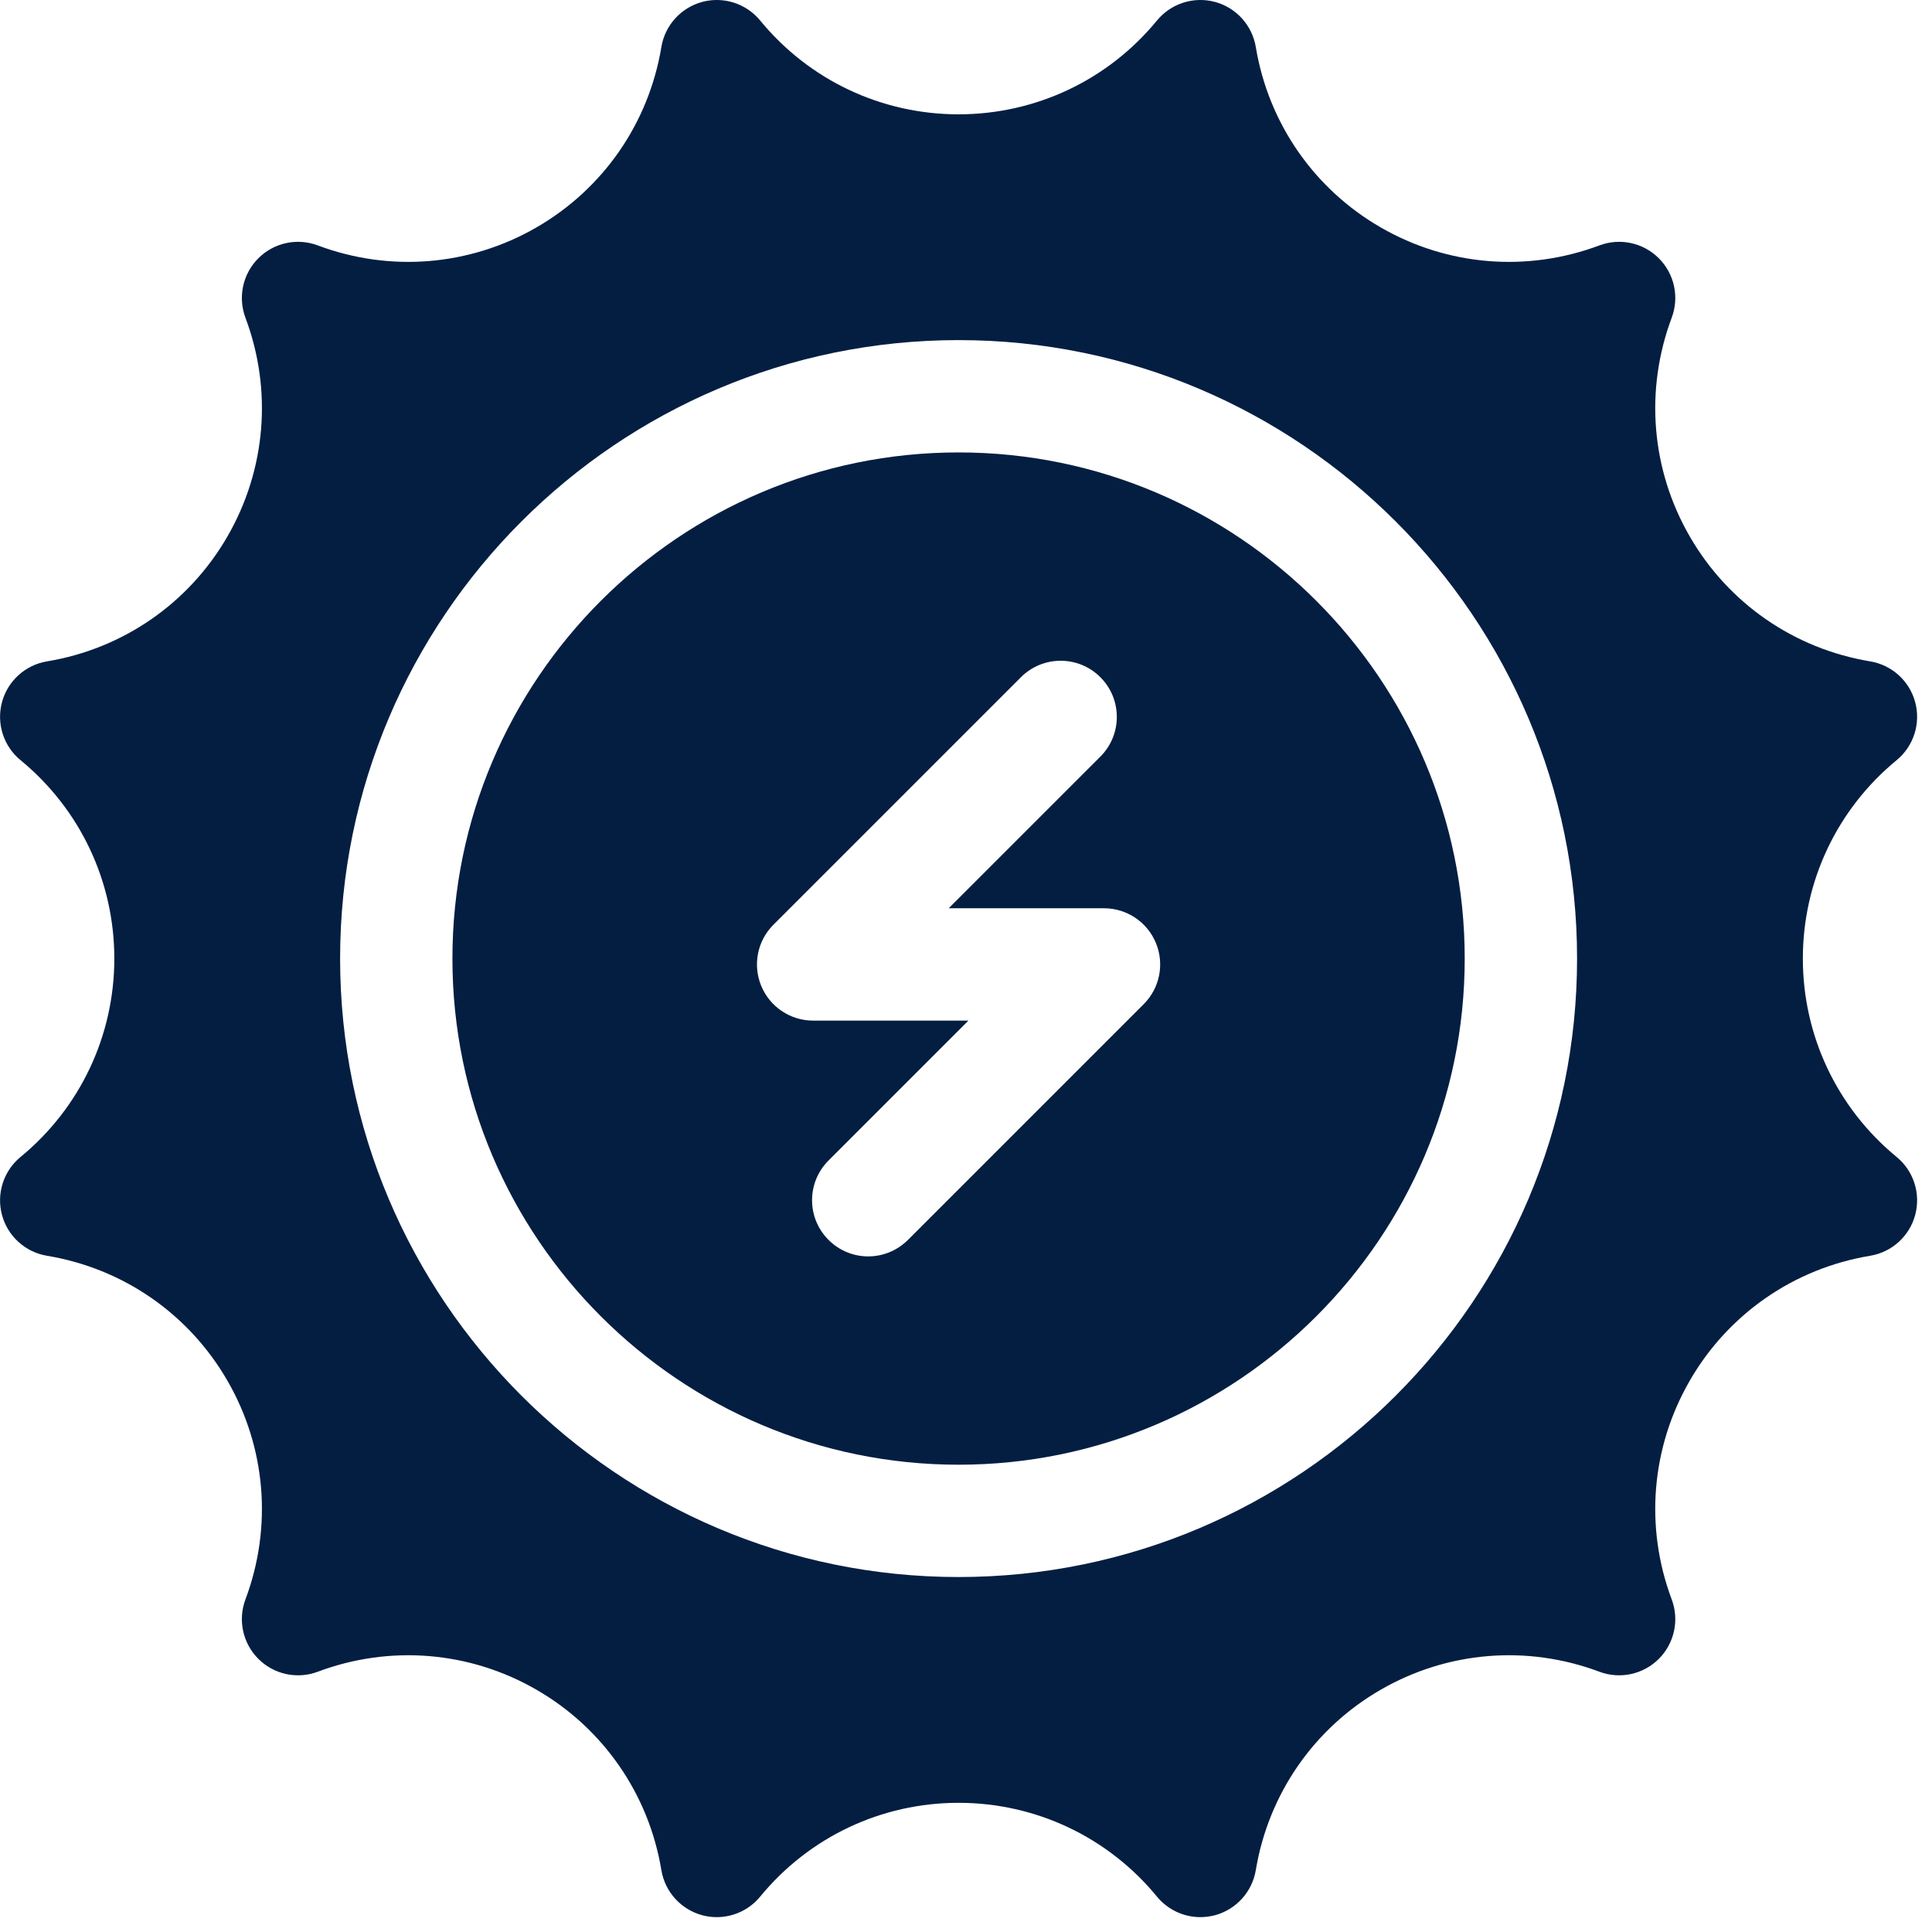
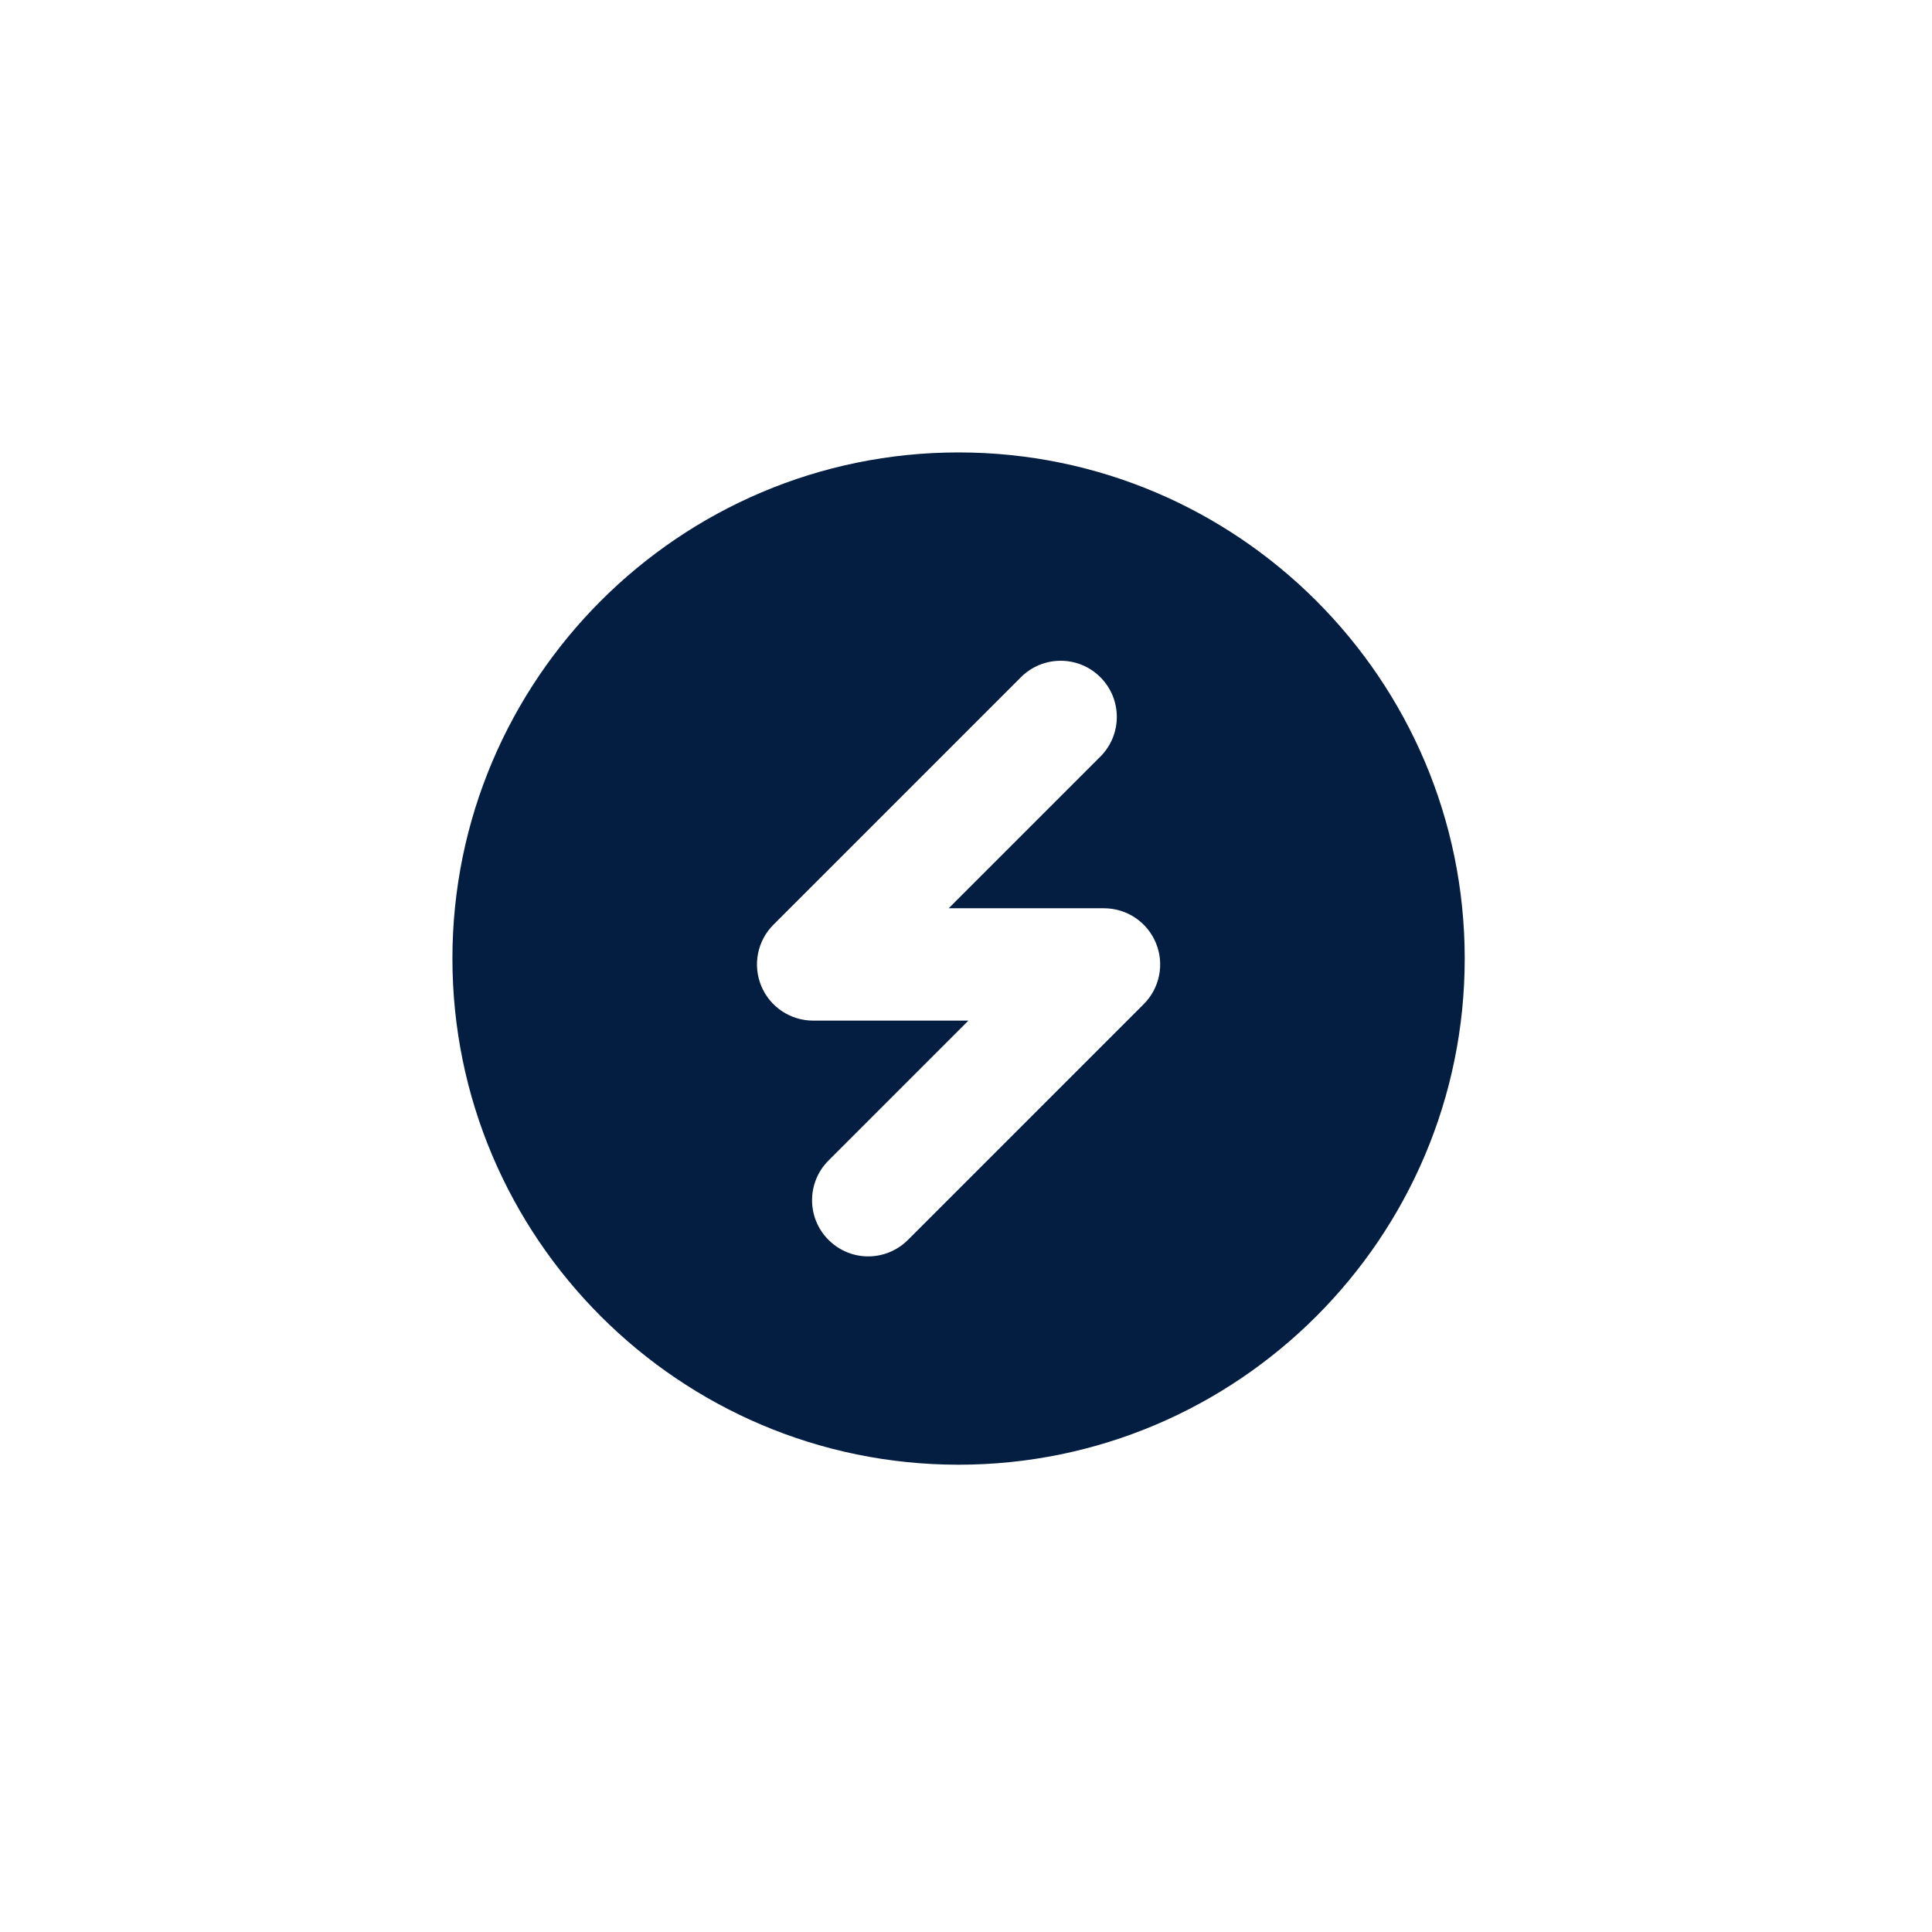
<svg xmlns="http://www.w3.org/2000/svg" width="52" height="52" viewBox="0 0 52 52" fill="none">
  <g clip-path="url(#clip0_72_256)">
-     <path d="M51.048 31.14C49.444 29.821 48.524 27.875 48.524 25.8C48.524 23.725 49.444 21.779 51.048 20.46C51.506 20.084 51.701 19.474 51.548 18.901C51.395 18.328 50.92 17.898 50.336 17.801C48.286 17.461 46.516 16.235 45.479 14.437C44.442 12.642 44.265 10.497 44.994 8.552C45.203 7.997 45.067 7.371 44.648 6.952C44.228 6.532 43.604 6.397 43.048 6.605C41.103 7.335 38.958 7.158 37.162 6.121C35.365 5.084 34.14 3.314 33.8 1.265C33.702 0.679 33.272 0.206 32.7 0.051C32.126 -0.102 31.517 0.094 31.14 0.552C29.822 2.157 27.875 3.077 25.799 3.077C23.724 3.077 21.778 2.157 20.46 0.552C20.083 0.094 19.474 -0.102 18.901 0.051C18.329 0.206 17.898 0.679 17.801 1.265C17.461 3.315 16.235 5.084 14.439 6.121C12.643 7.158 10.497 7.335 8.552 6.605C7.998 6.397 7.372 6.532 6.953 6.952C6.534 7.371 6.398 7.997 6.606 8.552C7.336 10.497 7.159 12.642 6.122 14.438C5.085 16.235 3.315 17.461 1.265 17.801C0.681 17.898 0.206 18.328 0.053 18.901C-0.1 19.474 0.095 20.084 0.553 20.46C2.157 21.779 3.077 23.725 3.077 25.8C3.077 27.875 2.157 29.821 0.553 31.14C0.095 31.516 -0.1 32.126 0.053 32.699C0.206 33.272 0.681 33.702 1.265 33.799C3.315 34.139 5.085 35.365 6.122 37.163C7.159 38.959 7.336 41.103 6.606 43.048C6.398 43.603 6.534 44.229 6.953 44.648C7.372 45.068 7.997 45.203 8.552 44.995C10.497 44.265 12.643 44.442 14.439 45.479C16.235 46.516 17.461 48.285 17.801 50.335C17.898 50.921 18.329 51.394 18.901 51.549C19.474 51.702 20.084 51.506 20.46 51.048C21.778 49.443 23.724 48.523 25.799 48.523C27.875 48.523 29.822 49.443 31.14 51.048C31.432 51.403 31.863 51.6 32.309 51.6C32.438 51.6 32.569 51.583 32.7 51.549C33.272 51.394 33.702 50.921 33.8 50.335C34.14 48.286 35.365 46.516 37.162 45.479C38.958 44.442 41.103 44.265 43.048 44.995C43.604 45.203 44.228 45.068 44.648 44.648C45.067 44.229 45.203 43.603 44.994 43.048C44.265 41.103 44.442 38.959 45.479 37.163C45.479 37.162 45.479 37.162 45.479 37.162C46.516 35.365 48.286 34.139 50.336 33.799C50.92 33.702 51.395 33.272 51.548 32.699C51.701 32.126 51.506 31.516 51.048 31.14ZM25.8 42.446C16.622 42.446 9.154 34.979 9.154 25.8C9.154 16.621 16.622 9.154 25.8 9.154C34.979 9.154 42.447 16.621 42.447 25.8C42.447 34.979 34.979 42.446 25.8 42.446Z" fill="#041E42" />
    <path d="M25.8 12.177C18.288 12.177 12.177 18.288 12.177 25.8C12.177 33.312 18.288 39.423 25.8 39.423C33.312 39.423 39.423 33.312 39.423 25.8C39.423 18.288 33.312 12.177 25.8 12.177ZM30.784 27.026L24.438 33.372C24.142 33.667 23.755 33.816 23.368 33.816C22.981 33.816 22.595 33.667 22.3 33.372C21.709 32.783 21.709 31.825 22.3 31.235L26.065 27.47H21.886C21.274 27.47 20.723 27.101 20.489 26.537C20.255 25.971 20.384 25.321 20.817 24.889L27.479 18.227C28.069 17.637 29.026 17.637 29.616 18.227C30.207 18.817 30.207 19.774 29.616 20.365L25.535 24.446H29.714C30.326 24.446 30.877 24.814 31.111 25.38C31.345 25.944 31.216 26.594 30.784 27.026Z" fill="#041E42" />
  </g>
  <defs>
    <clipPath id="clip0_72_256">
      <rect width="51.6" height="51.6" fill="white" />
    </clipPath>
  </defs>
</svg>